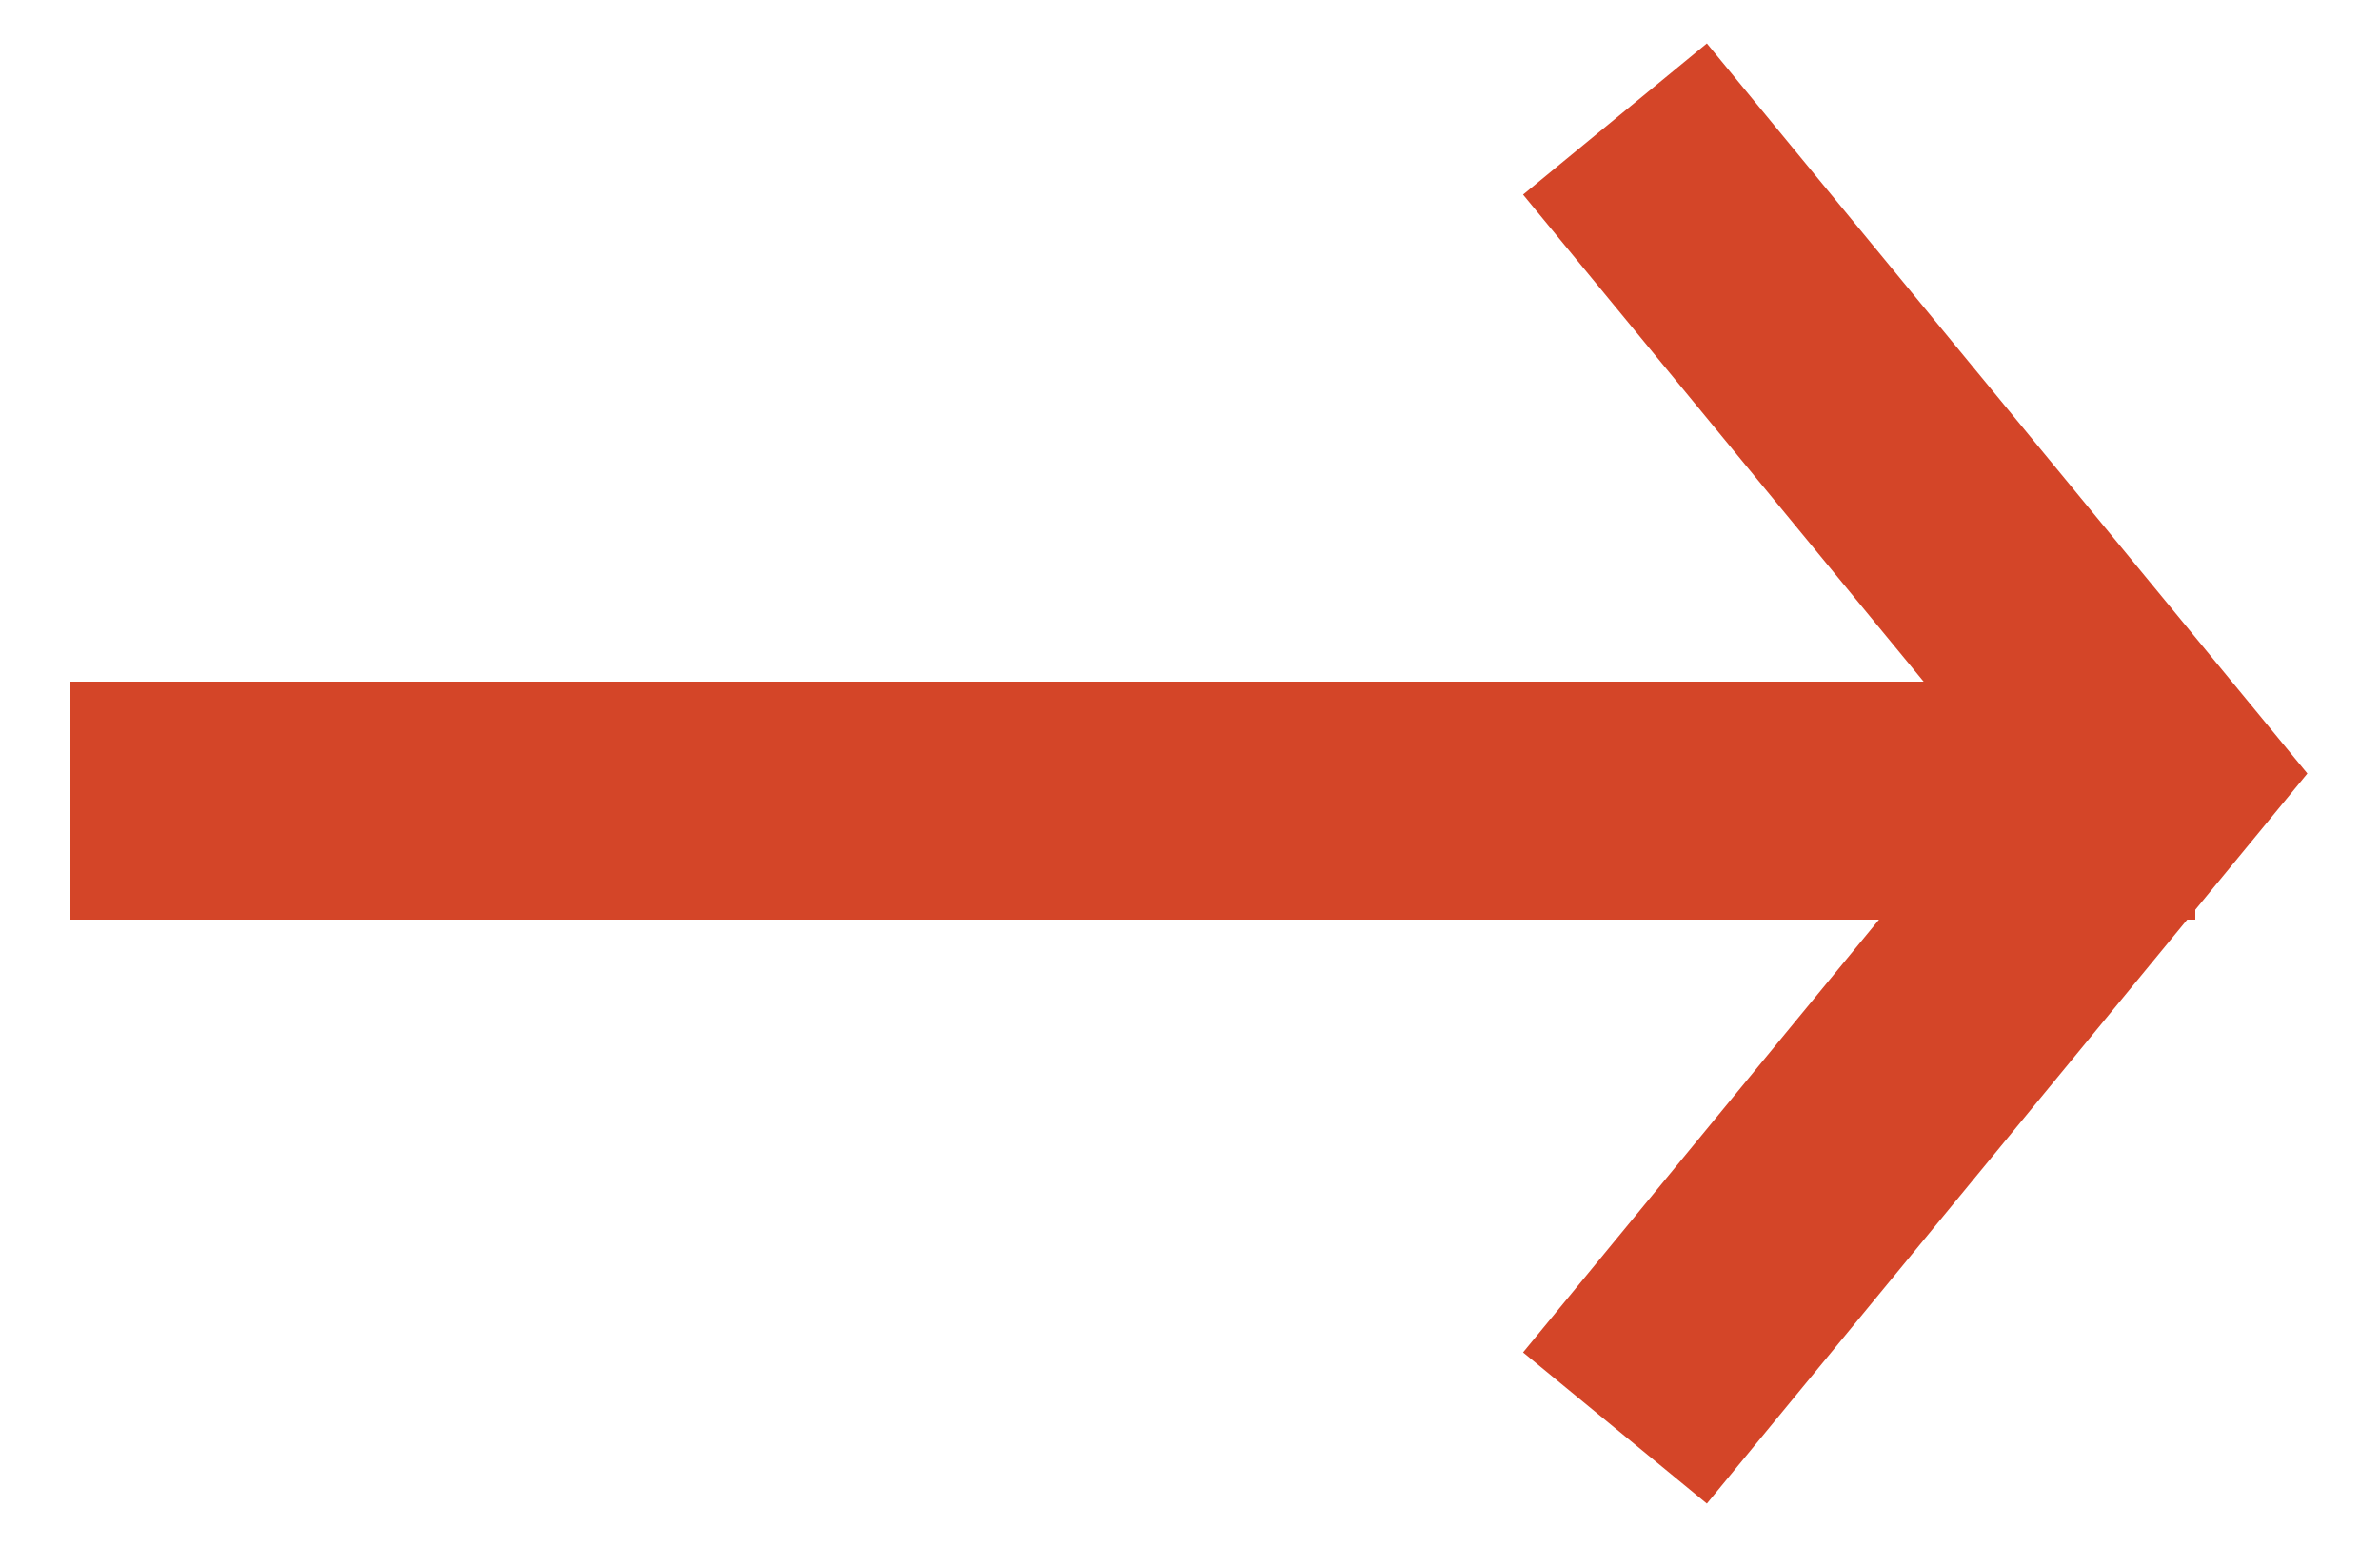
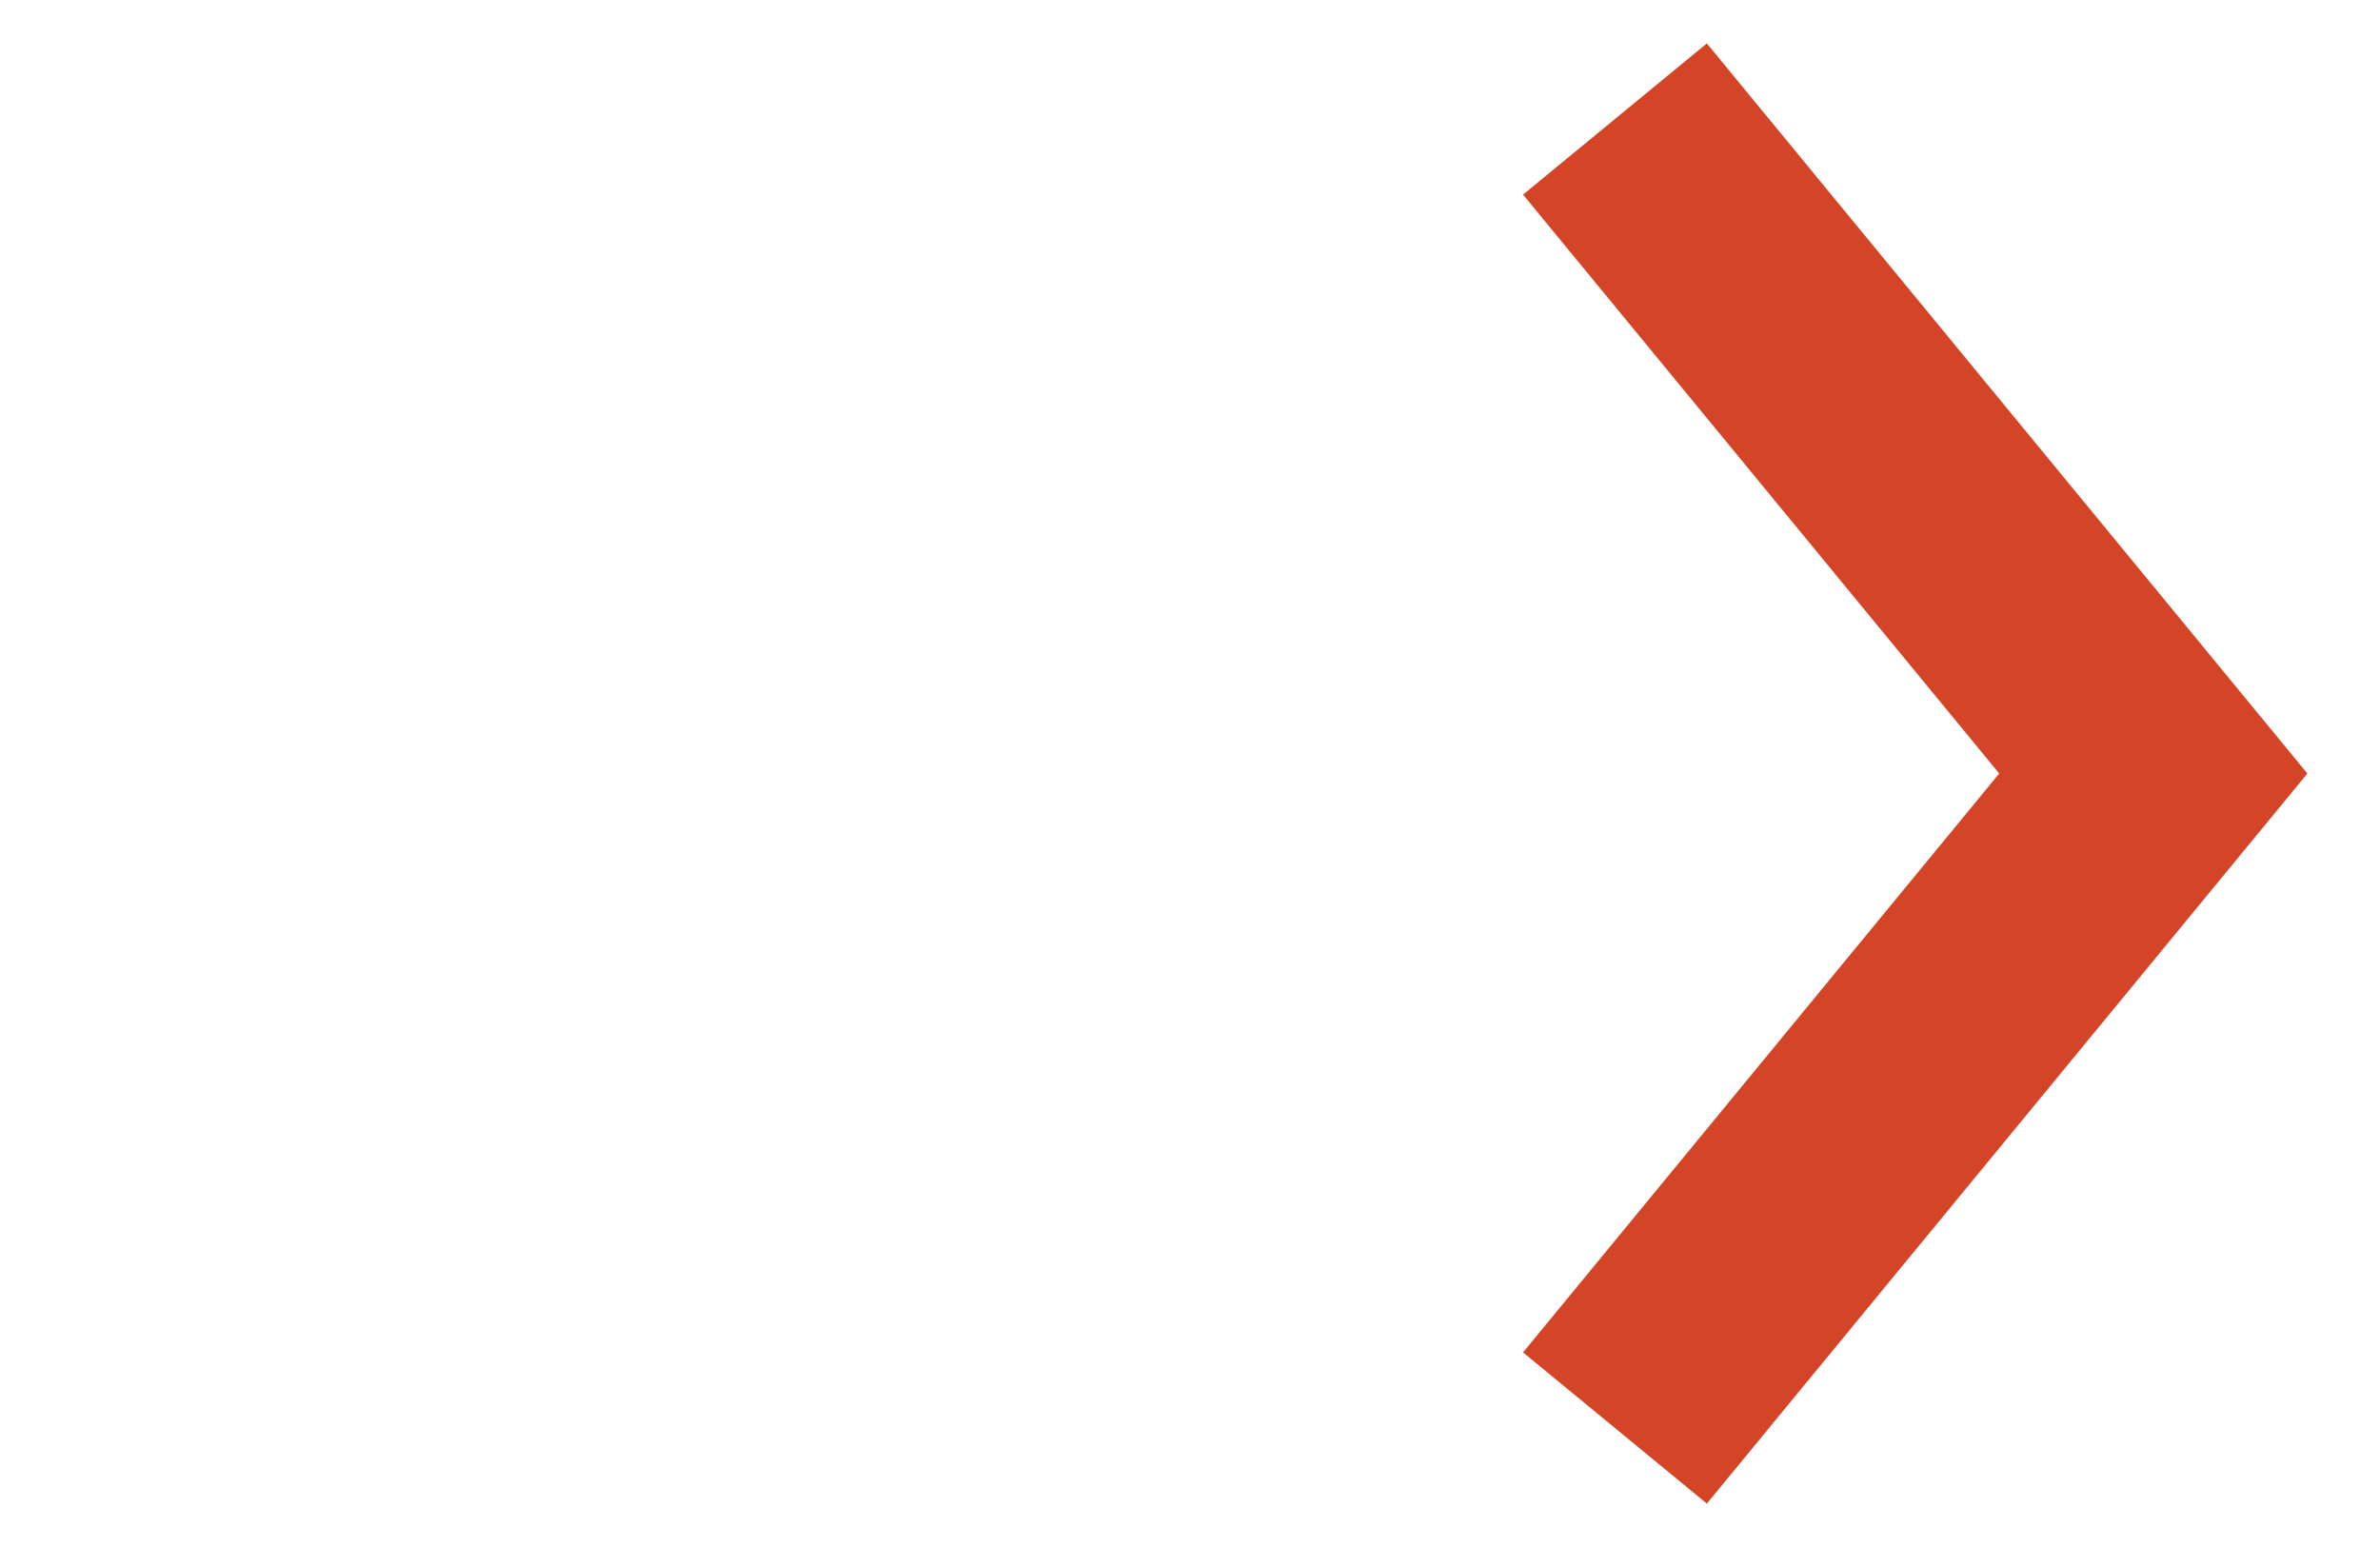
<svg xmlns="http://www.w3.org/2000/svg" width="20px" height="13px" viewBox="0 0 20 13" version="1.1">
  <title>arrow</title>
  <desc>Created with Sketch.</desc>
  <g id="Buttons,-Icon-&amp;-Input-Fields" stroke="none" stroke-width="1" fill="none" fill-rule="evenodd">
    <g id="Link/LG" transform="translate(-333, -11)" stroke="#D44528" stroke-width="2">
      <g id="arrow" transform="translate(333, 12)">
-         <path d="M0.592,5.728 L18.448,5.728" id="Stroke-2" />
        <polyline id="Stroke-1" points="13.571 0 18.095 5.5 13.571 11" />
      </g>
    </g>
  </g>
</svg>